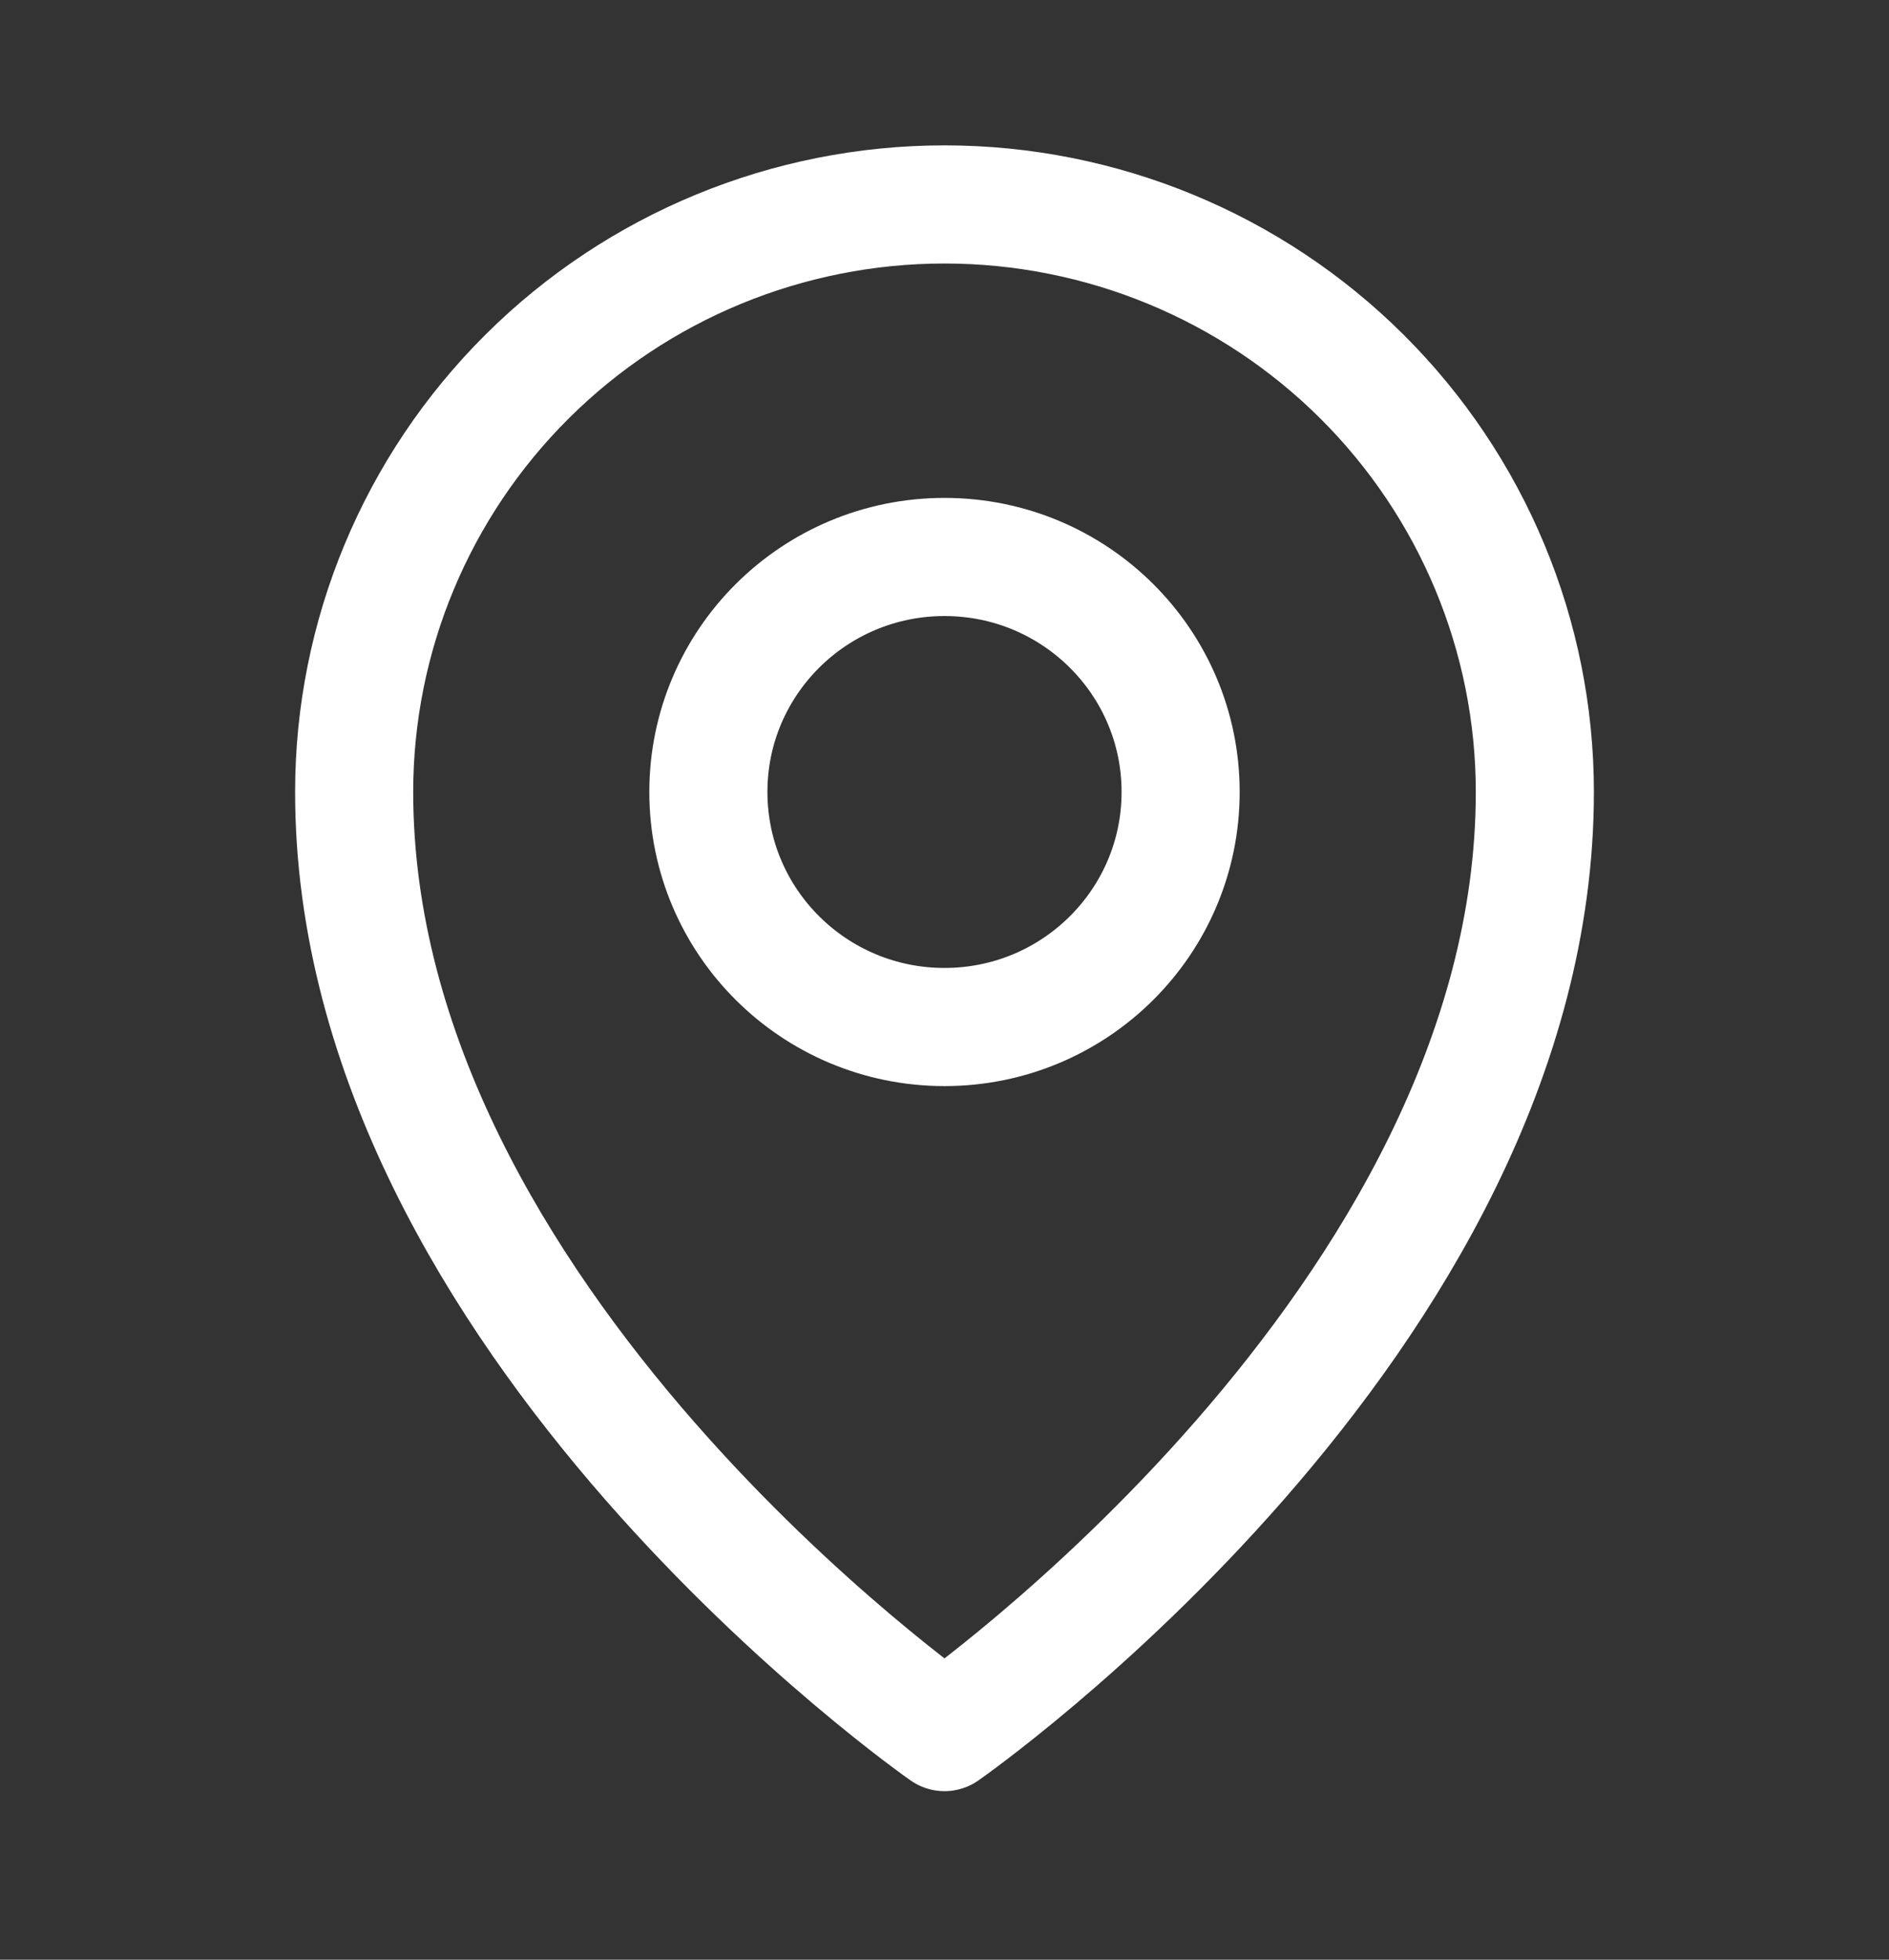
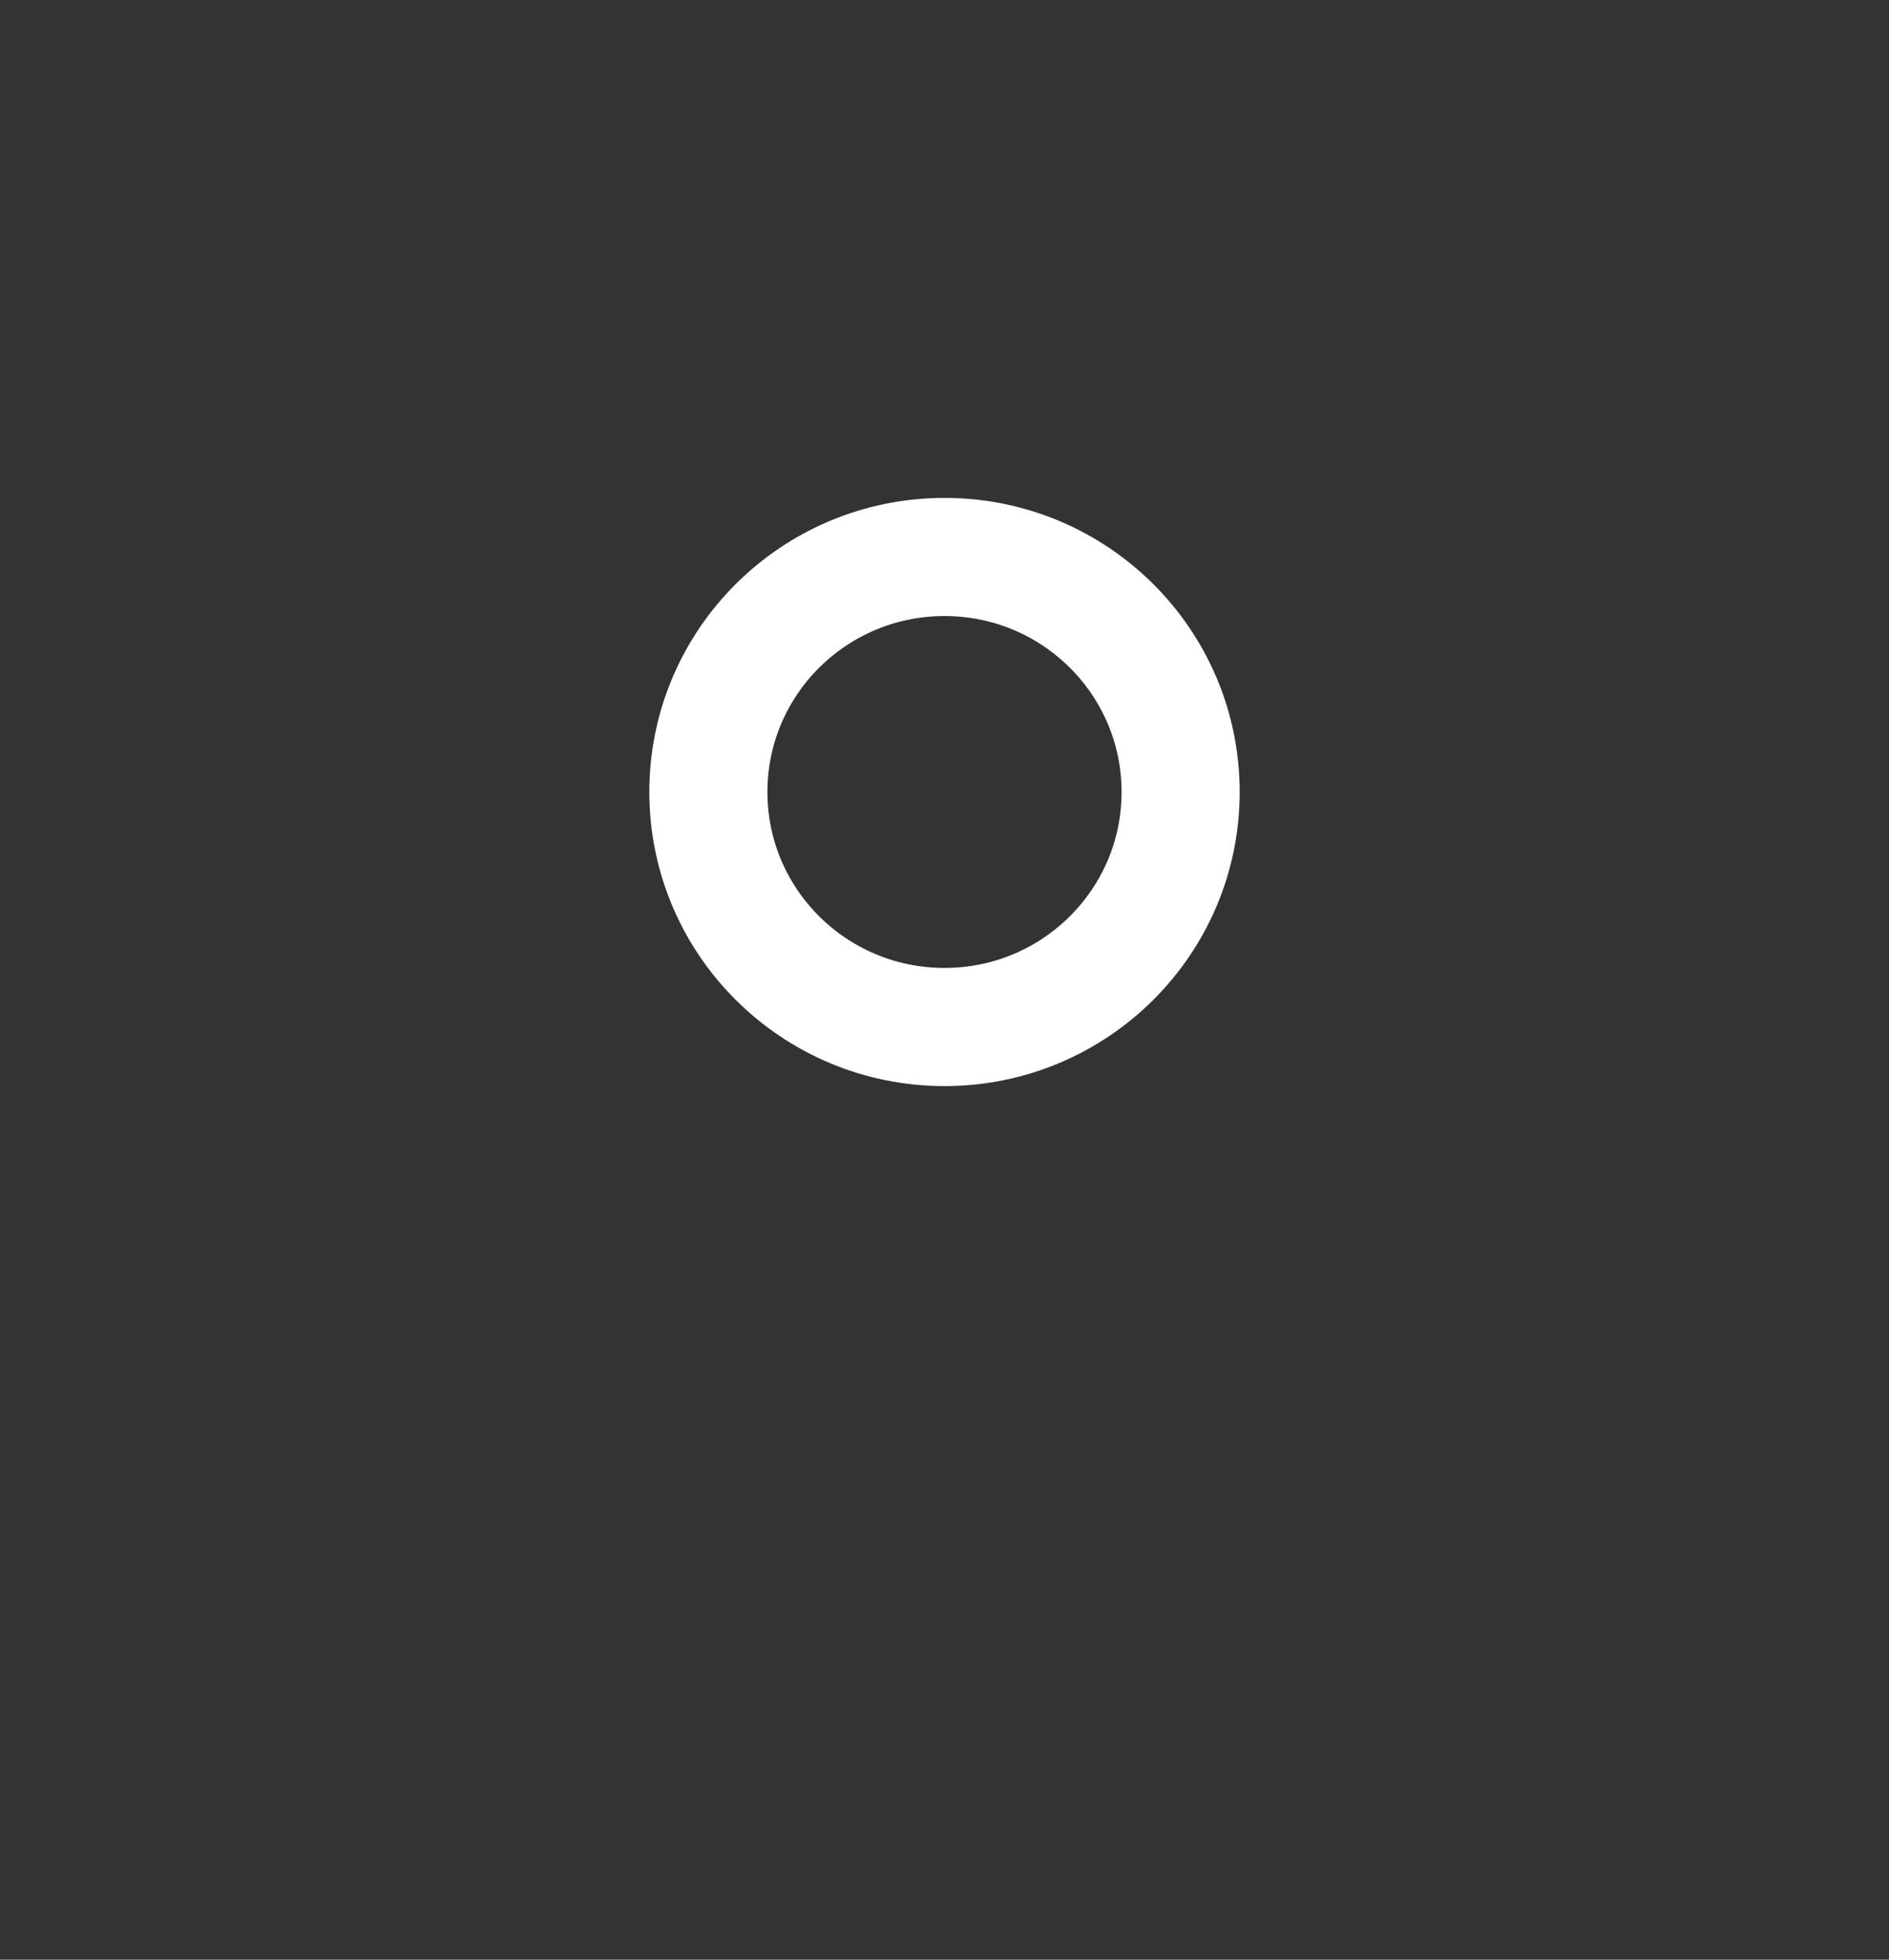
<svg xmlns="http://www.w3.org/2000/svg" width="27" height="28" viewBox="0 0 27 28" fill="none">
  <rect x="0" y="0" width="27" height="28" fill="#333333" stroke="none" />
  <path d="M13.5 14.674C15.364 14.674 16.875 13.171 16.875 11.316C16.875 9.461 15.364 7.958 13.5 7.958C11.636 7.958 10.125 9.461 10.125 11.316C10.125 13.171 11.636 14.674 13.5 14.674Z" stroke="white" stroke-width="1.688" stroke-linecap="round" stroke-linejoin="round" />
-   <path d="M21.938 11.316C21.938 18.872 13.5 24.748 13.5 24.748C13.5 24.748 5.062 18.872 5.062 11.316C5.062 9.09 5.951 6.955 7.534 5.38C9.116 3.806 11.262 2.921 13.5 2.921C15.738 2.921 17.884 3.806 19.466 5.38C21.049 6.955 21.938 9.09 21.938 11.316V11.316Z" stroke="white" stroke-width="1.688" stroke-linecap="round" stroke-linejoin="round" />
</svg>